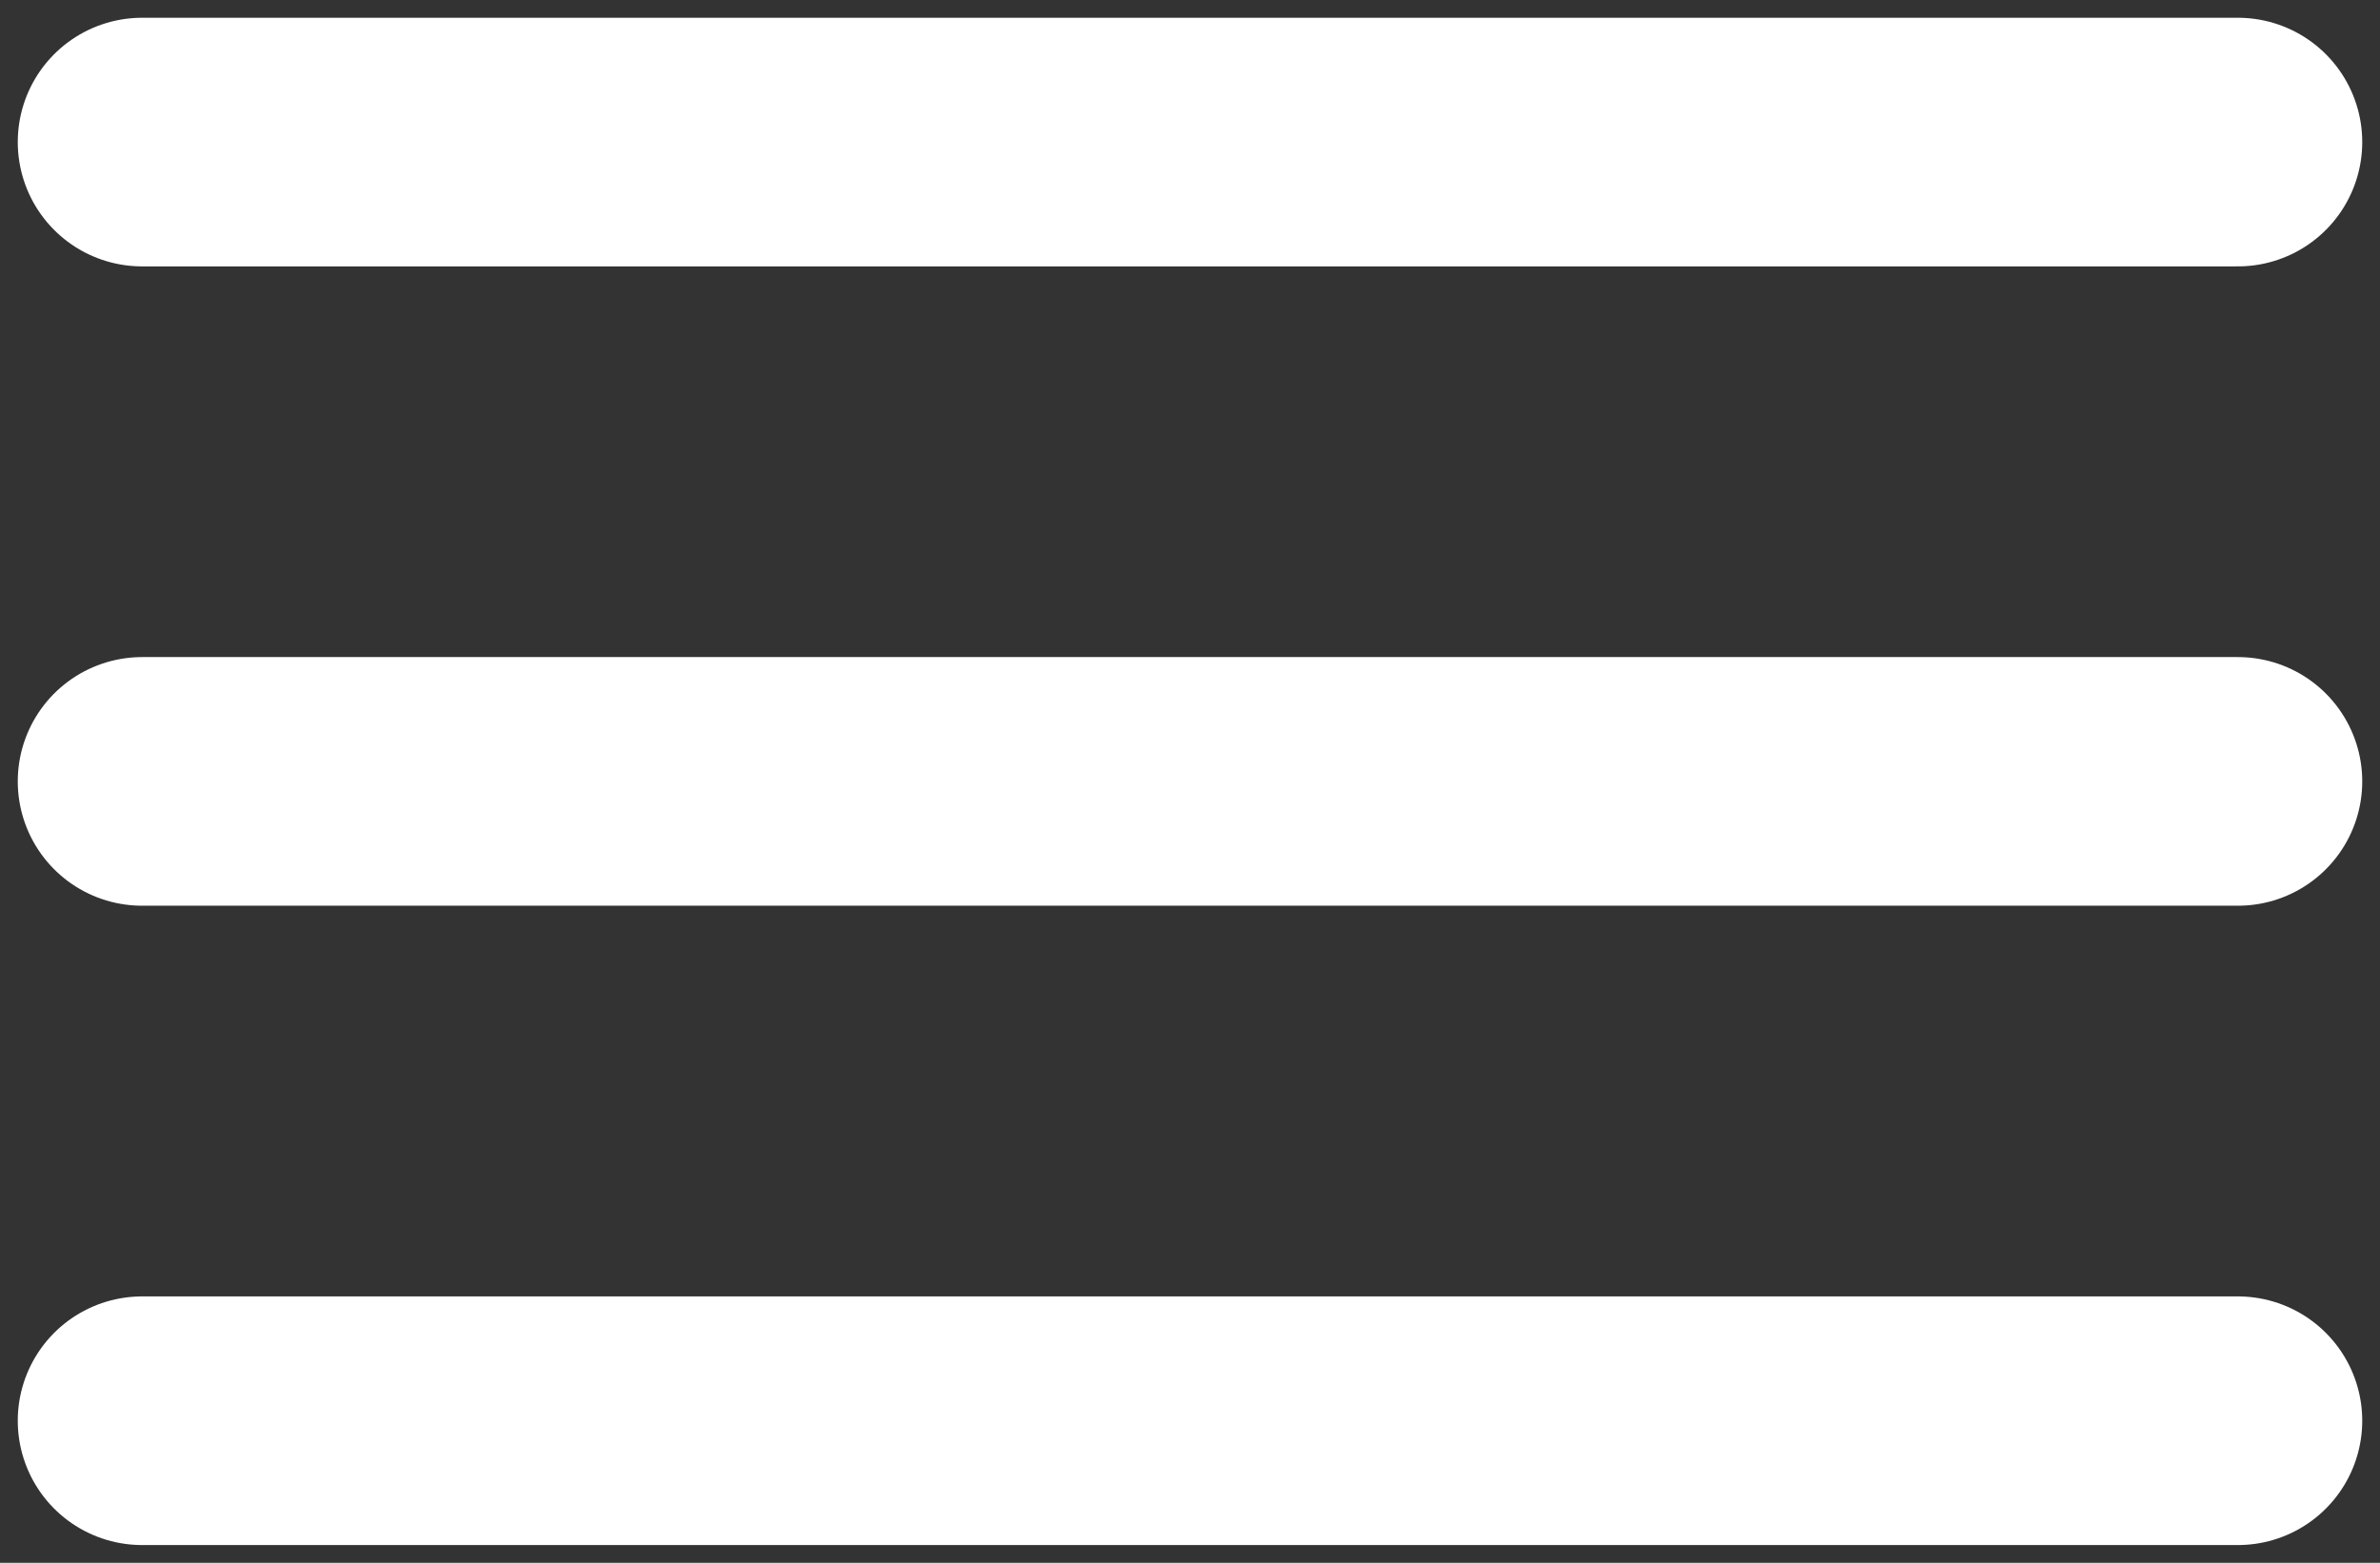
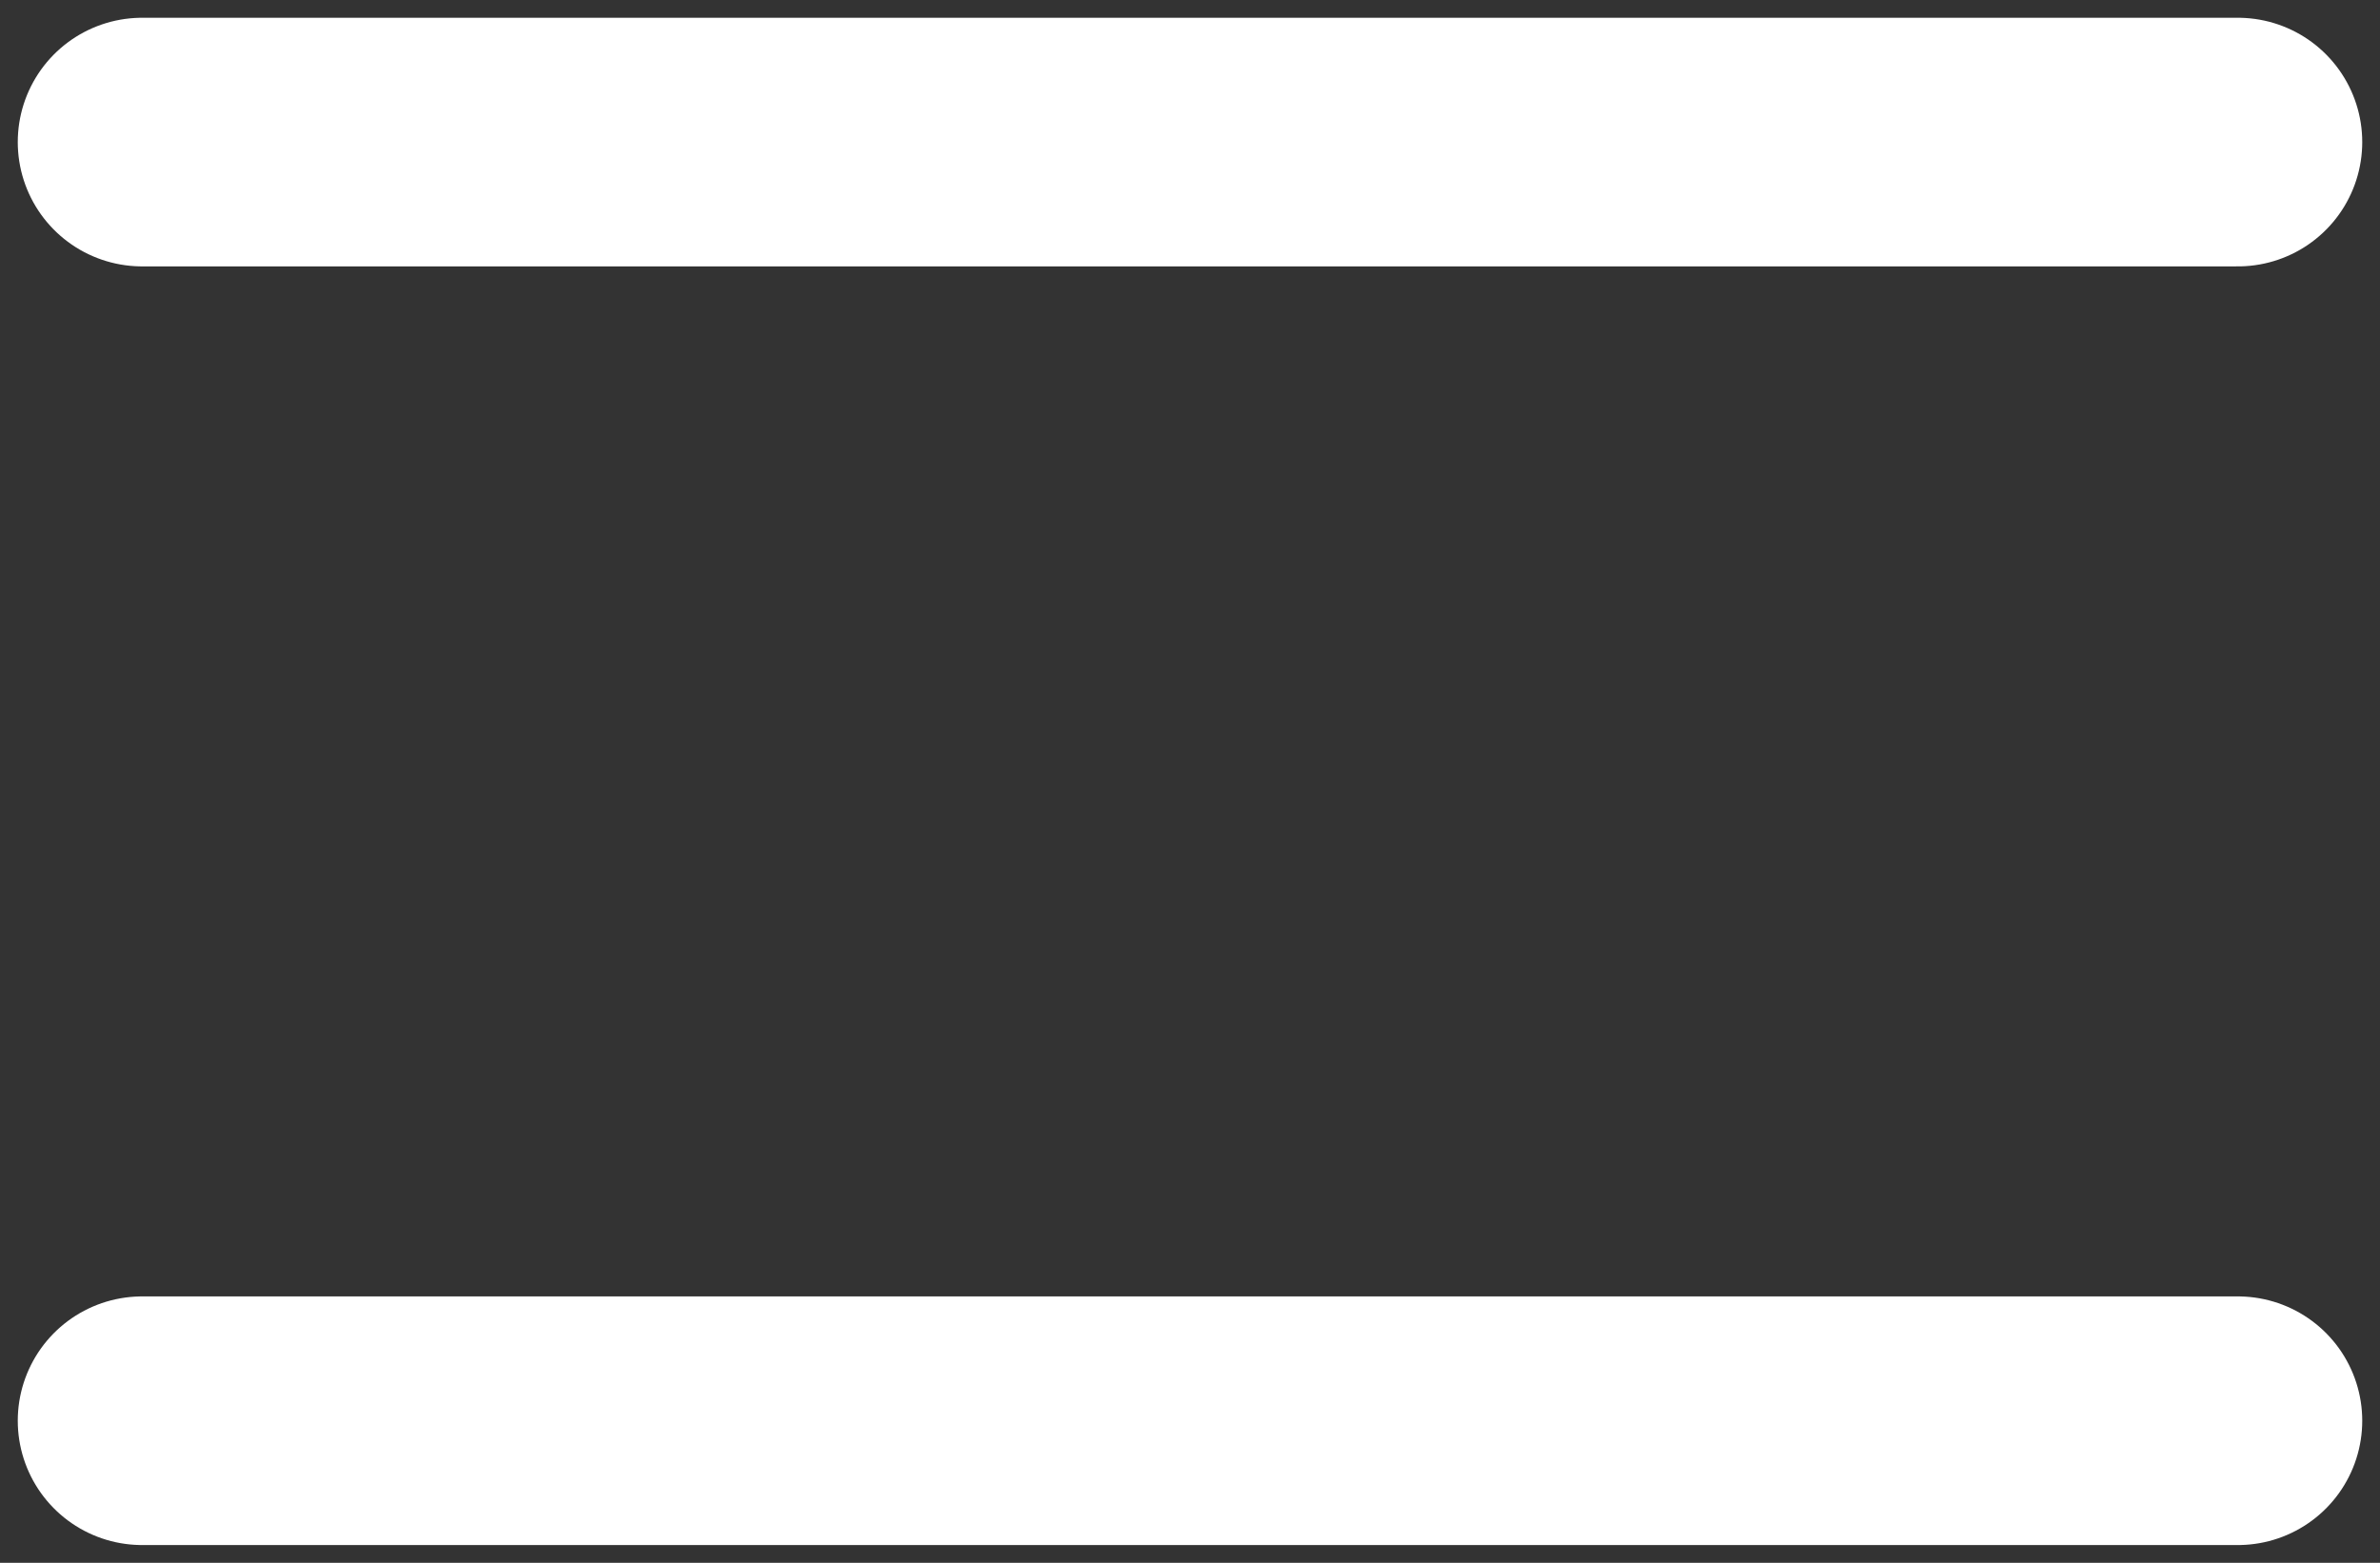
<svg xmlns="http://www.w3.org/2000/svg" width="67" height="44" viewBox="0 0 67 44" fill="none">
  <rect x="0" y="0" width="67" height="44" fill="#333333" stroke="none" />
  <path d="M4 4H63" stroke="white" stroke-width="7" stroke-linecap="round" />
-   <path d="M4 22H63" stroke="white" stroke-width="7" stroke-linecap="round" />
  <path d="M4 40H63" stroke="white" stroke-width="7" stroke-linecap="round" />
</svg>